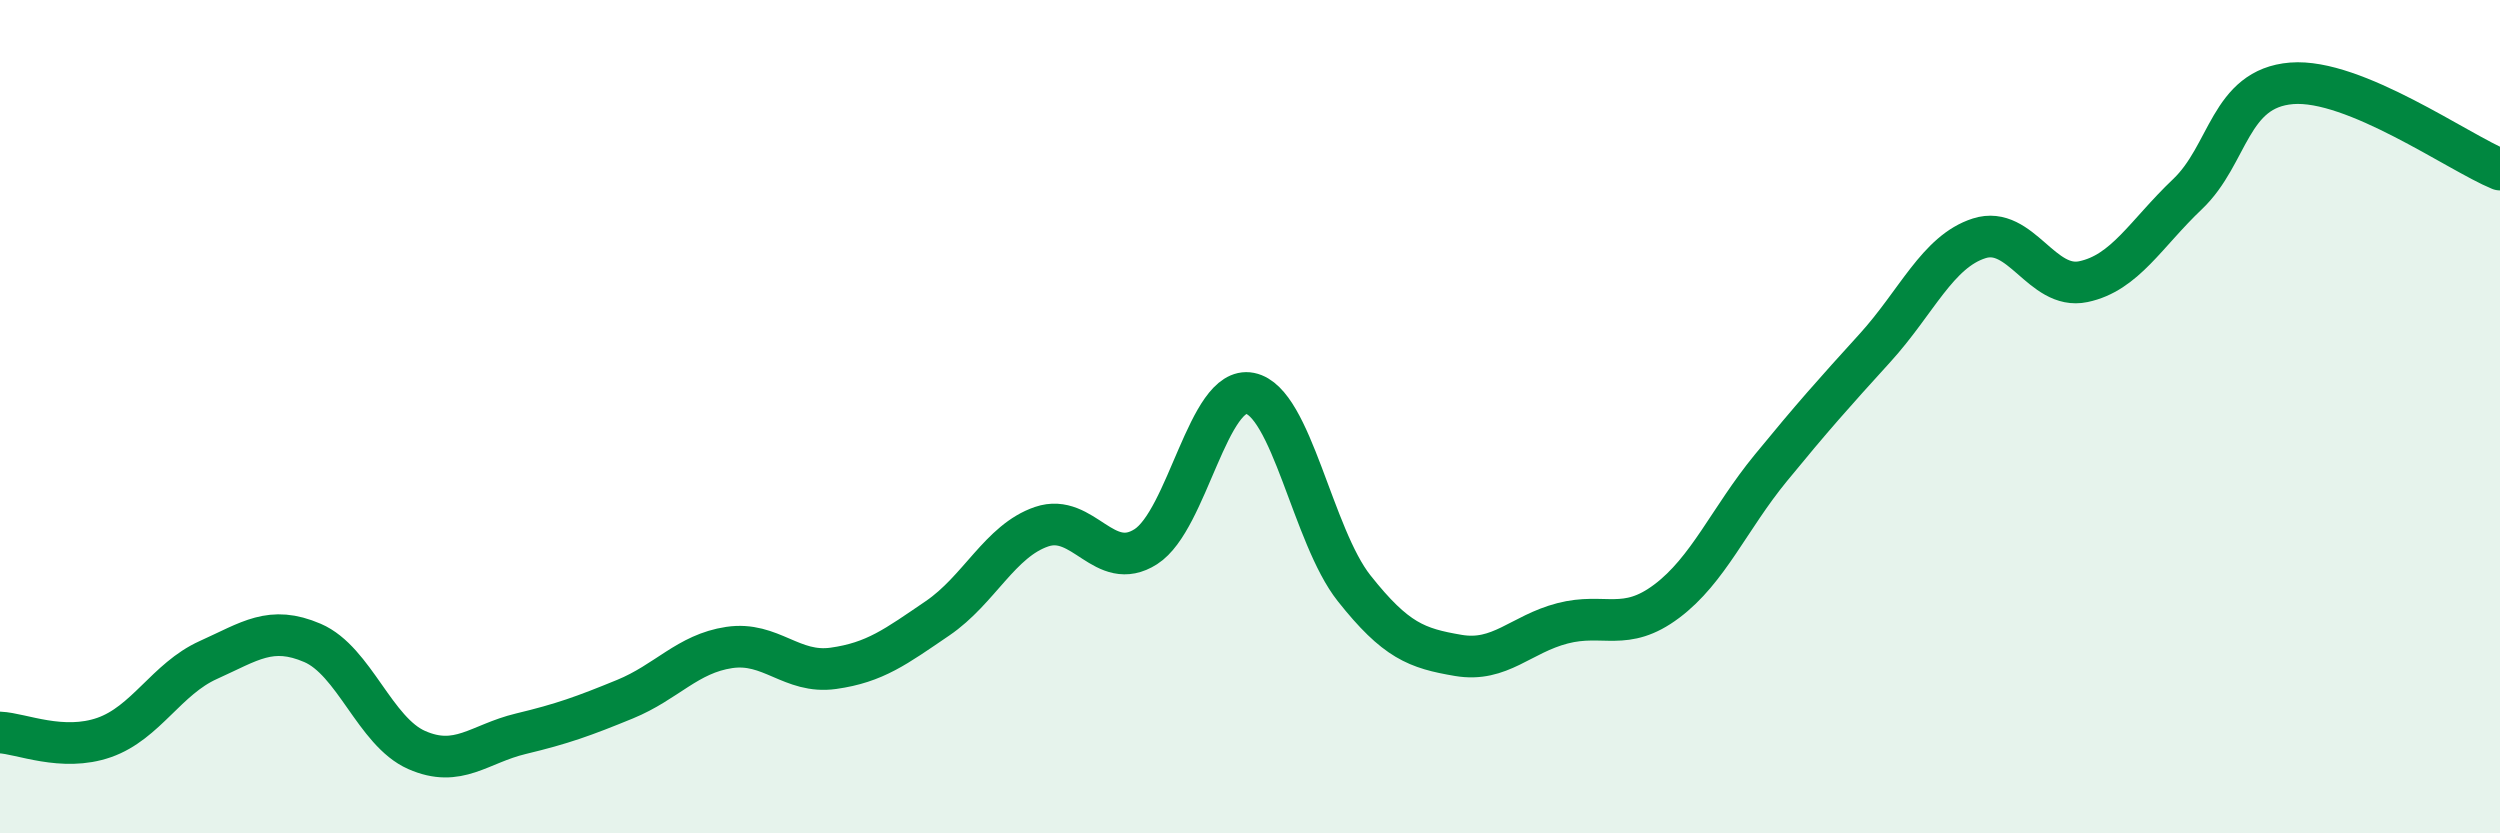
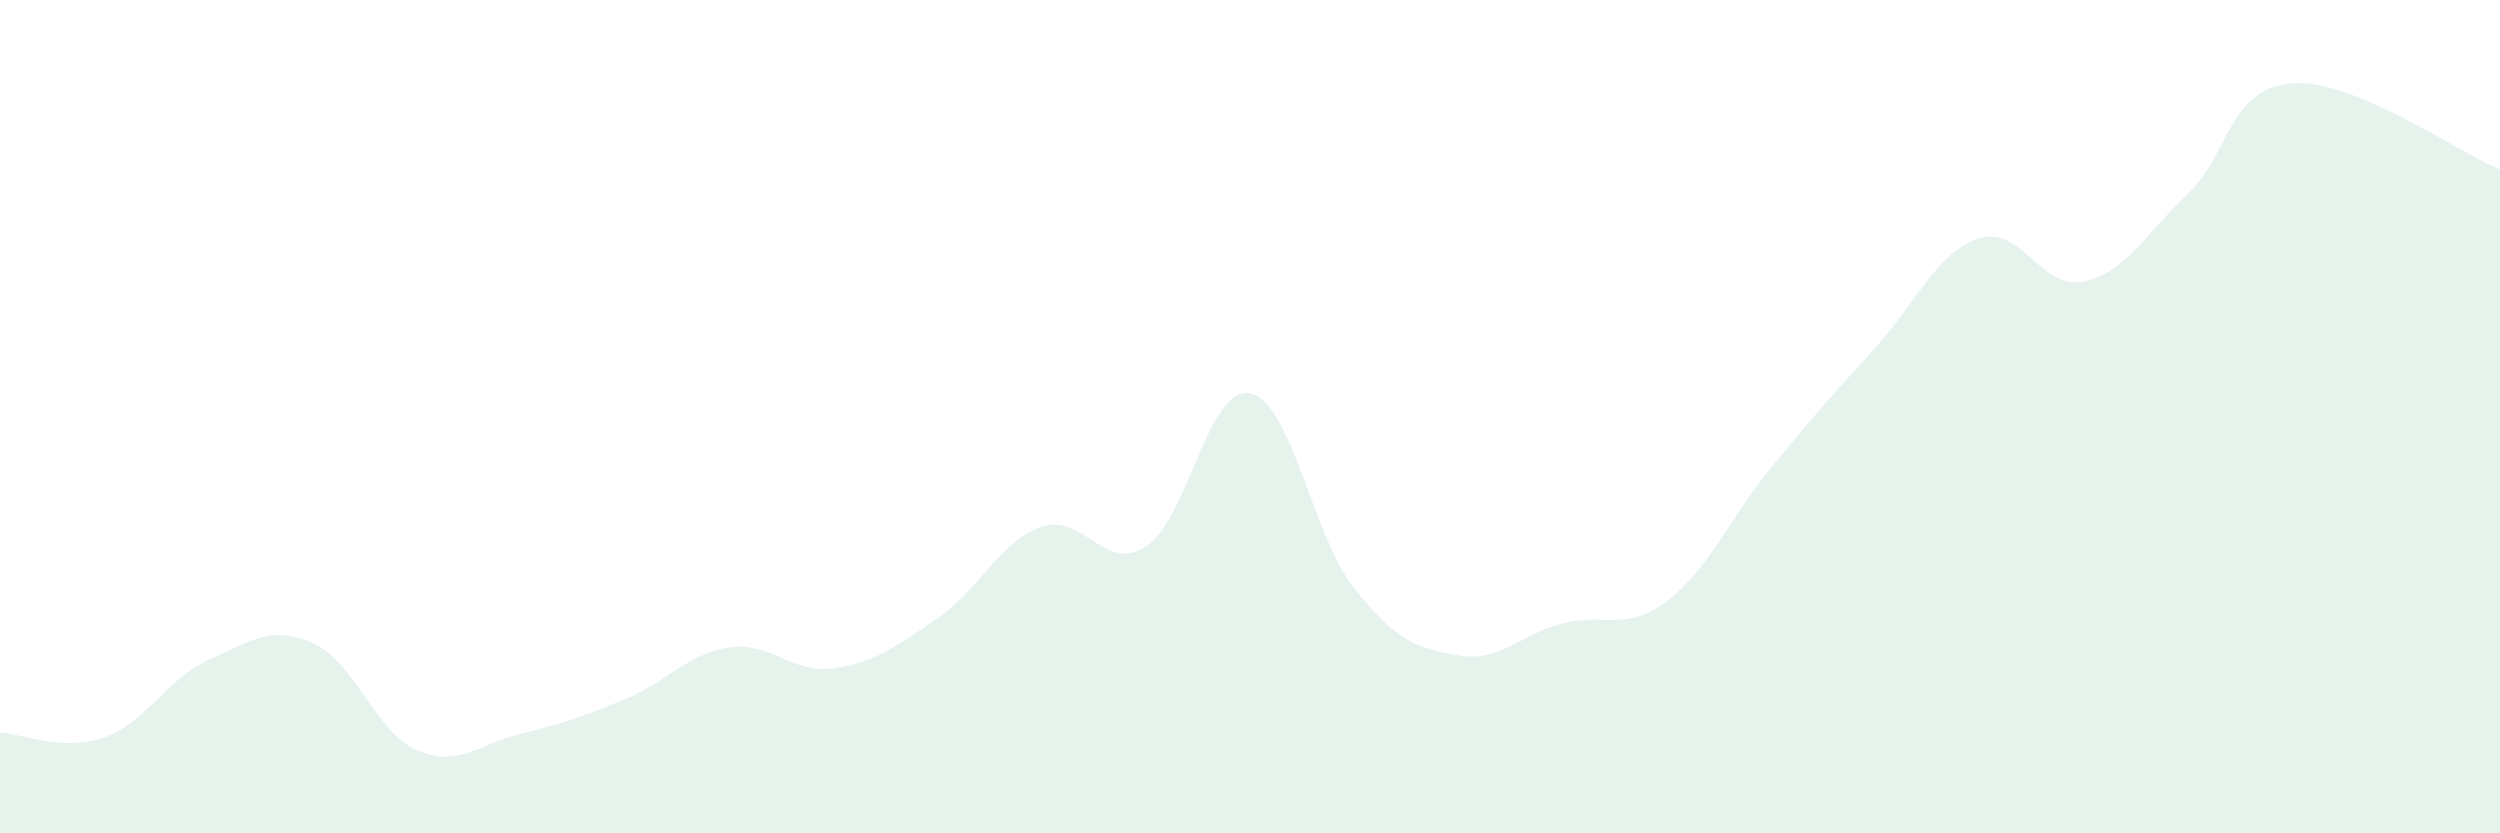
<svg xmlns="http://www.w3.org/2000/svg" width="60" height="20" viewBox="0 0 60 20">
  <path d="M 0,17.58 C 0.5,17.6 1.5,18.05 2.5,17.7 C 3.5,17.35 4,16.29 5,15.84 C 6,15.39 6.5,15 7.5,15.43 C 8.5,15.86 9,17.56 10,18 C 11,18.44 11.5,17.85 12.5,17.61 C 13.5,17.37 14,17.19 15,16.78 C 16,16.37 16.5,15.69 17.5,15.54 C 18.5,15.39 19,16.18 20,16.04 C 21,15.9 21.5,15.52 22.5,14.84 C 23.5,14.16 24,12.98 25,12.64 C 26,12.3 26.5,13.76 27.5,13.12 C 28.5,12.48 29,9.24 30,9.44 C 31,9.64 31.5,12.86 32.5,14.12 C 33.5,15.38 34,15.56 35,15.73 C 36,15.9 36.5,15.22 37.5,14.96 C 38.5,14.7 39,15.18 40,14.43 C 41,13.68 41.5,12.45 42.5,11.23 C 43.5,10.01 44,9.45 45,8.35 C 46,7.25 46.5,6.04 47.5,5.72 C 48.5,5.4 49,6.97 50,6.76 C 51,6.55 51.5,5.61 52.5,4.66 C 53.5,3.71 53.5,2.12 55,2 C 56.5,1.88 59,3.66 60,4.07L60 20L0 20Z" fill="#008740" opacity="0.1" stroke-linecap="round" stroke-linejoin="round" />
-   <path d="M 0,17.58 C 0.5,17.6 1.5,18.05 2.5,17.7 C 3.5,17.35 4,16.29 5,15.84 C 6,15.39 6.5,15 7.5,15.43 C 8.5,15.86 9,17.56 10,18 C 11,18.44 11.5,17.85 12.5,17.61 C 13.5,17.37 14,17.19 15,16.78 C 16,16.37 16.5,15.69 17.5,15.54 C 18.5,15.39 19,16.18 20,16.04 C 21,15.9 21.5,15.52 22.5,14.84 C 23.5,14.16 24,12.98 25,12.64 C 26,12.3 26.5,13.76 27.5,13.12 C 28.5,12.48 29,9.24 30,9.44 C 31,9.64 31.5,12.86 32.5,14.12 C 33.5,15.38 34,15.56 35,15.73 C 36,15.9 36.5,15.22 37.5,14.96 C 38.5,14.7 39,15.18 40,14.43 C 41,13.68 41.5,12.45 42.5,11.23 C 43.5,10.01 44,9.45 45,8.35 C 46,7.25 46.5,6.04 47.5,5.72 C 48.5,5.4 49,6.97 50,6.76 C 51,6.55 51.5,5.61 52.5,4.66 C 53.5,3.71 53.5,2.12 55,2 C 56.5,1.88 59,3.66 60,4.07" stroke="#008740" stroke-width="1" fill="none" stroke-linecap="round" stroke-linejoin="round" />
</svg>